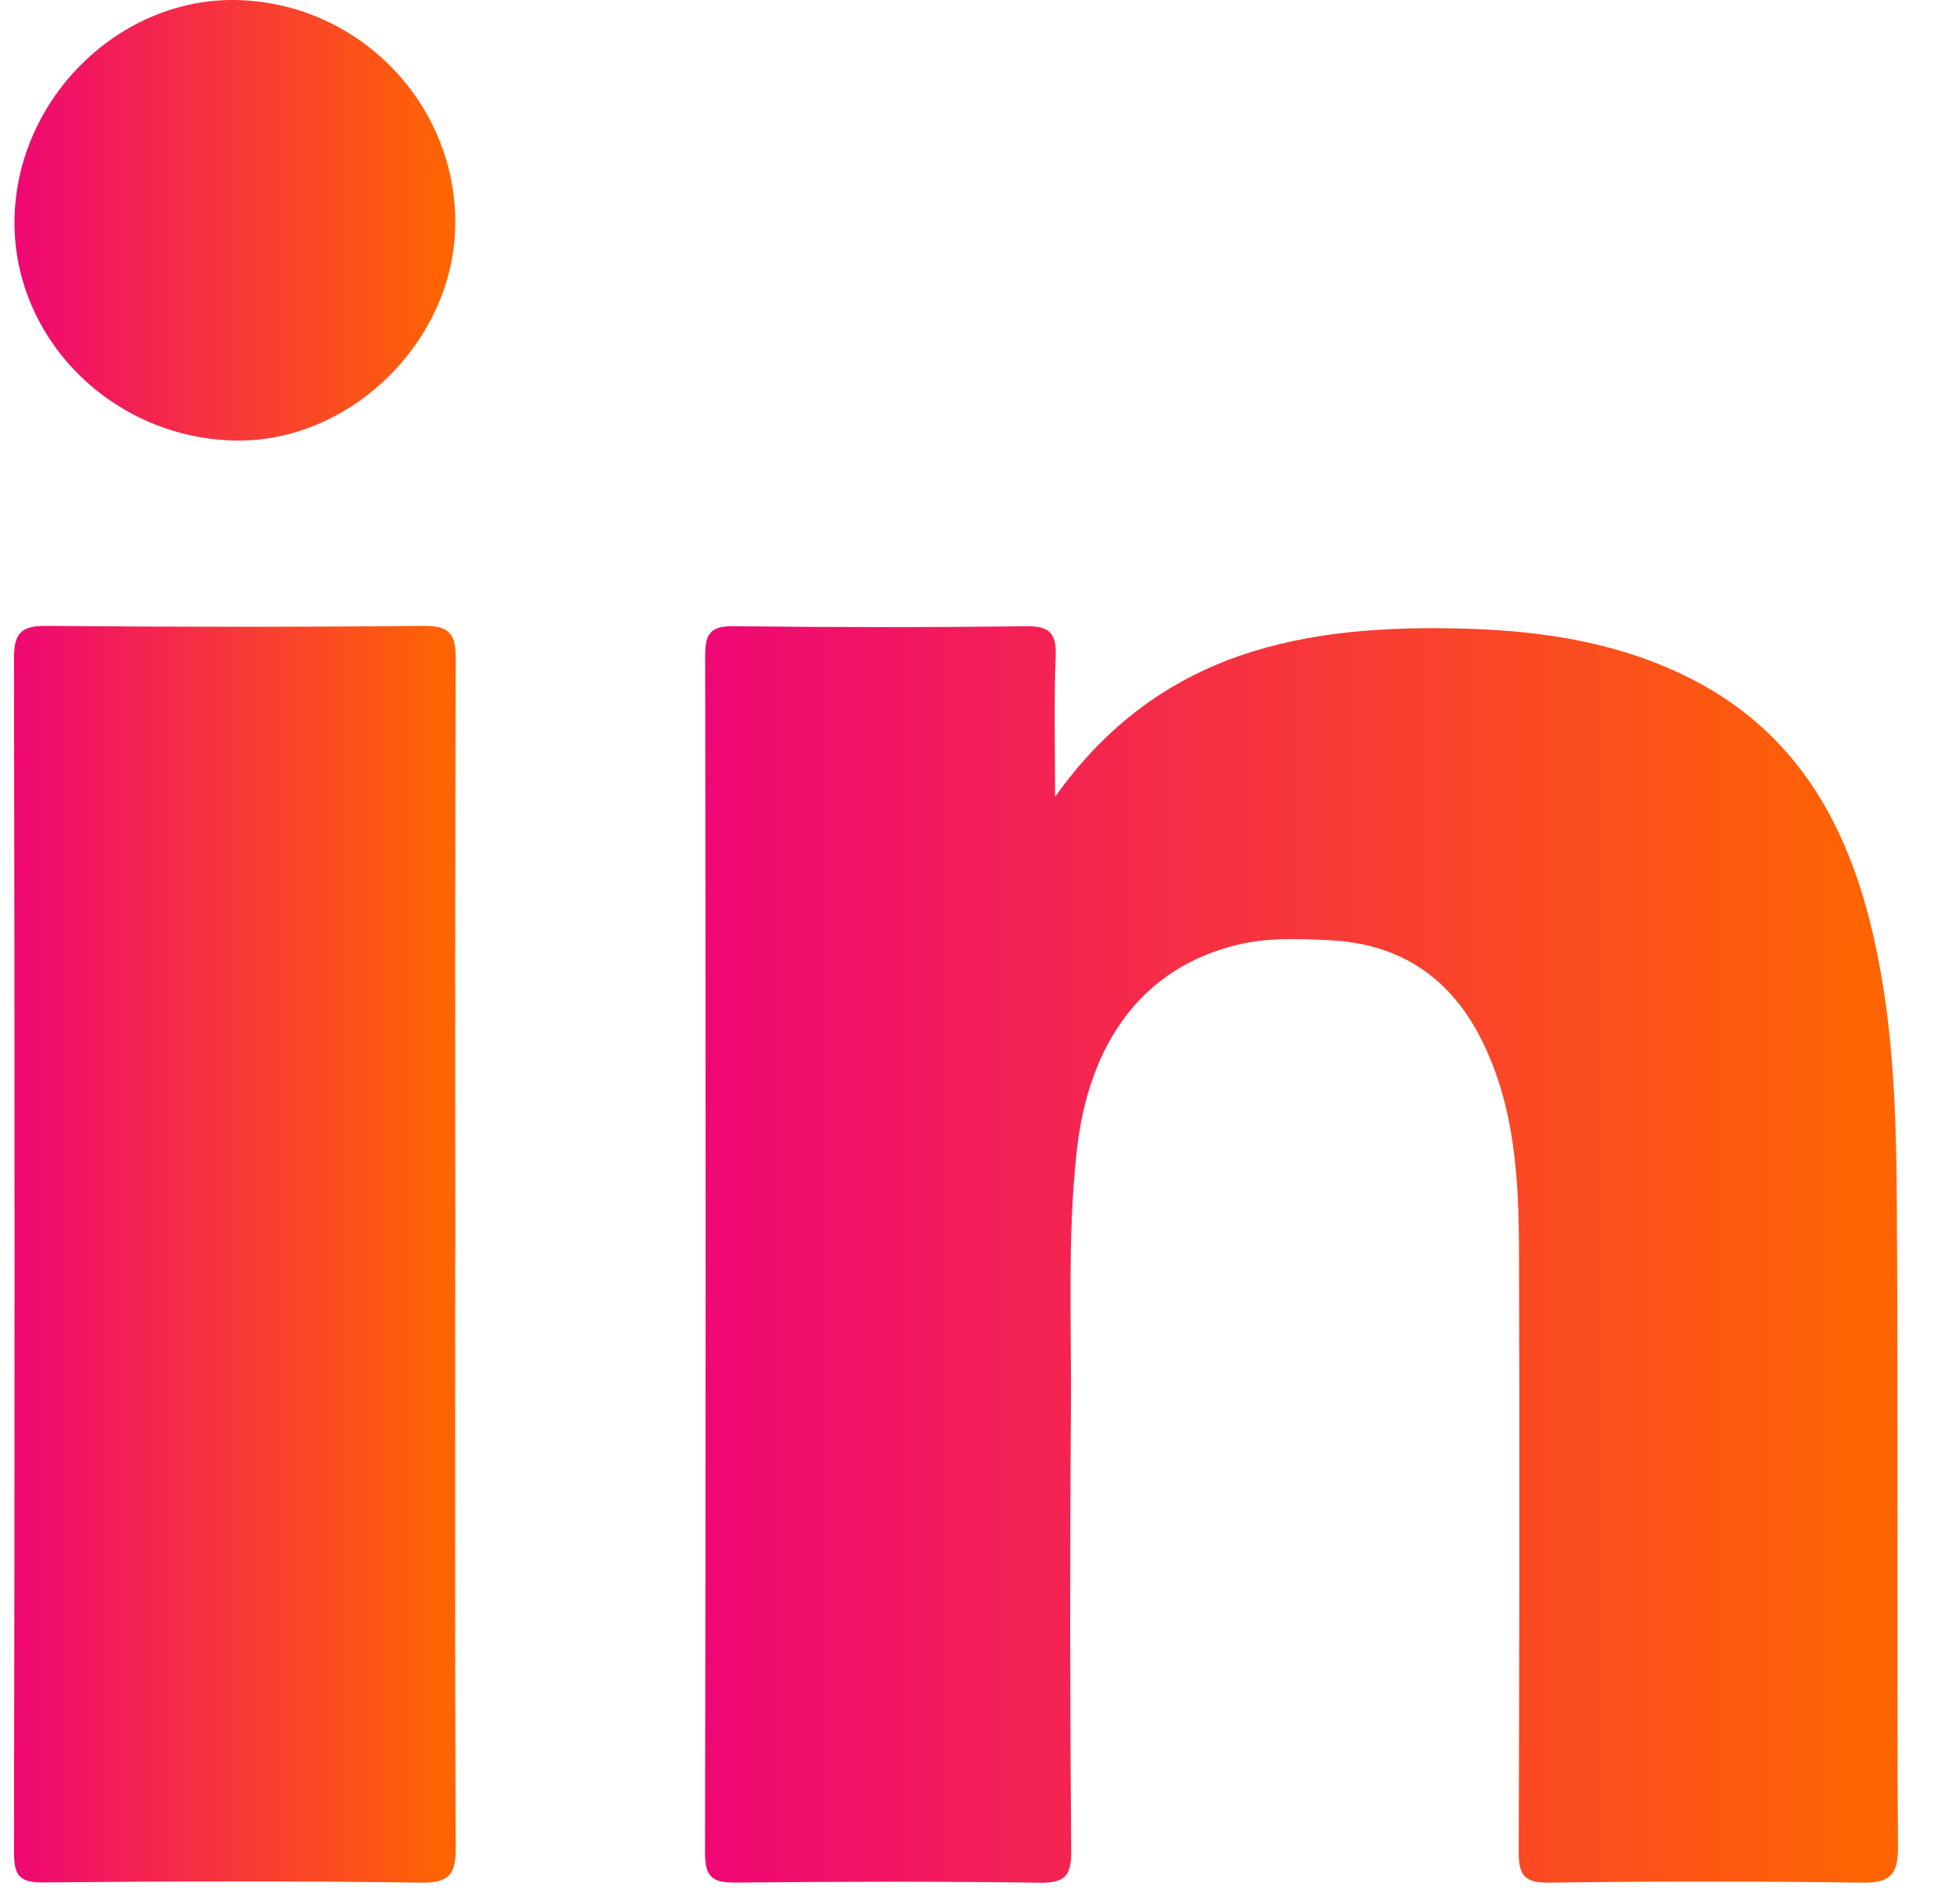
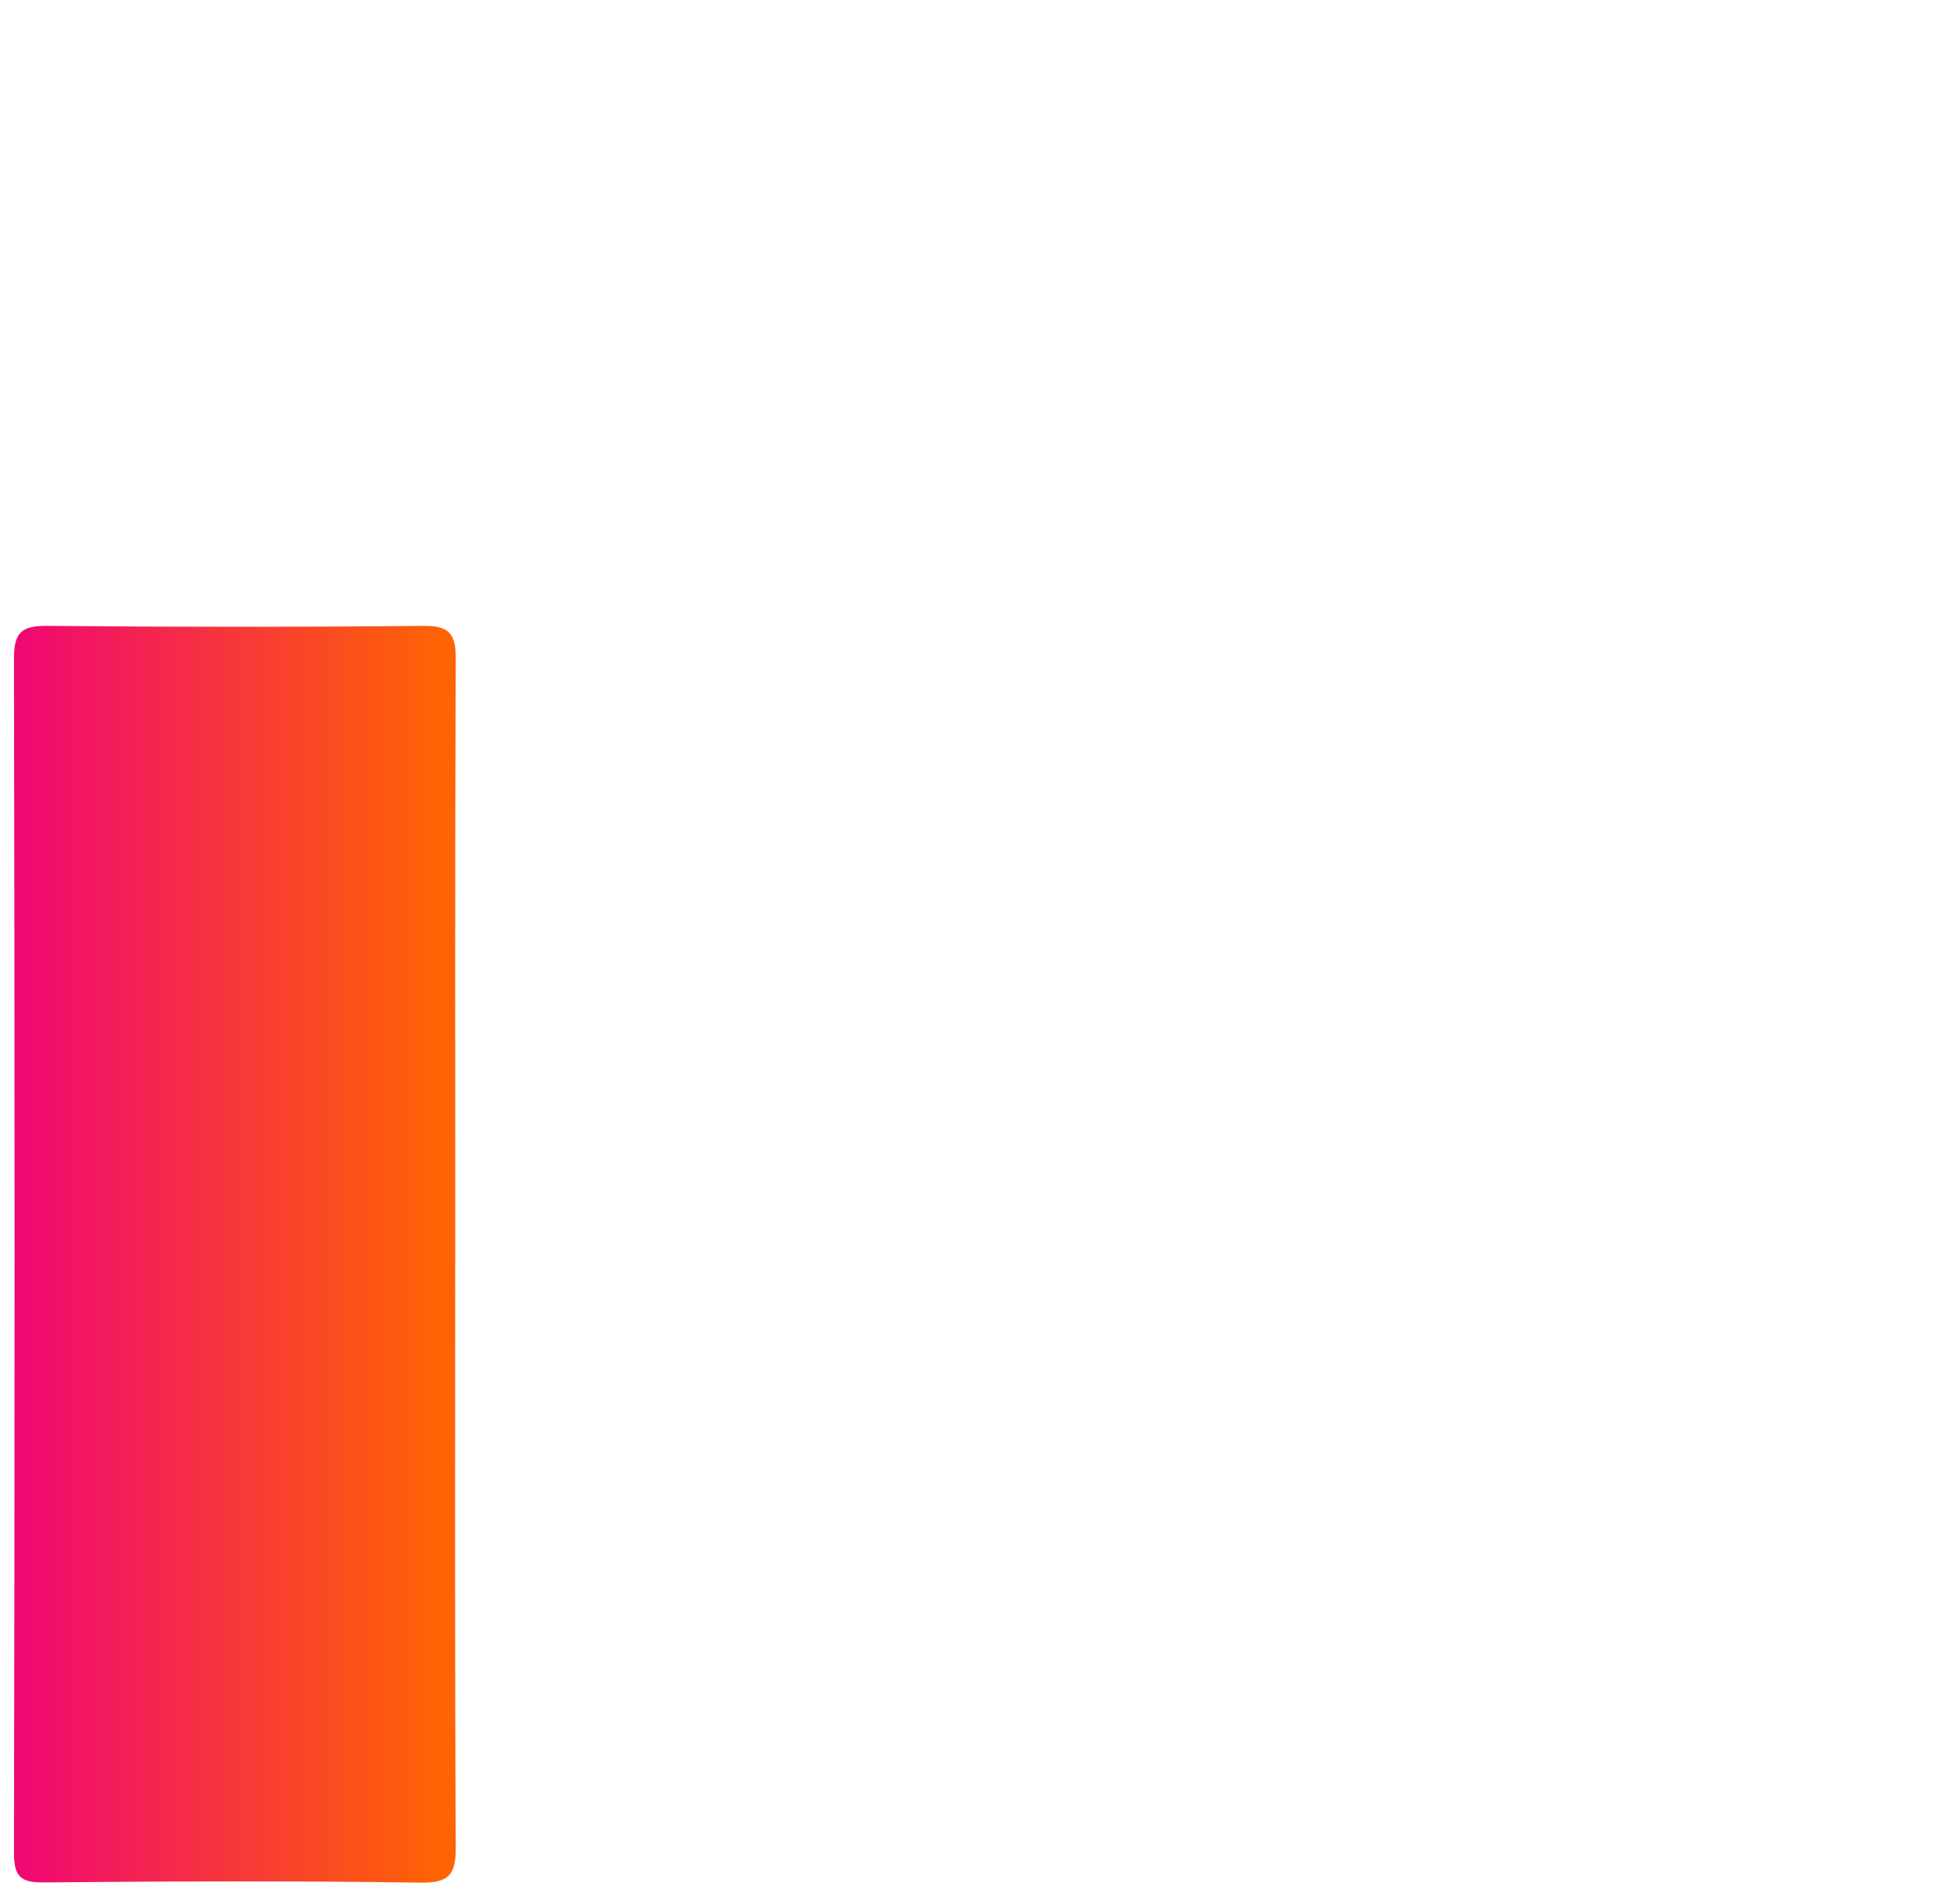
<svg xmlns="http://www.w3.org/2000/svg" width="28" height="27" viewBox="0 0 28 27" fill="none">
-   <path d="M15.071 11.387C16.574 9.27 18.675 8.917 20.94 8.982C22.069 9.015 23.172 9.188 24.186 9.712C25.809 10.551 26.507 12.018 26.836 13.719C27.066 14.902 27.091 16.103 27.098 17.302C27.117 20.332 27.097 23.361 27.114 26.392C27.116 26.799 26.989 26.903 26.596 26.898C25.105 26.877 23.613 26.878 22.122 26.898C21.773 26.903 21.694 26.781 21.696 26.461C21.705 23.593 21.71 20.726 21.7 17.859C21.696 16.837 21.64 15.813 21.172 14.87C20.731 13.981 20.02 13.489 19.017 13.435C18.568 13.411 18.12 13.393 17.68 13.498C16.342 13.818 15.553 14.876 15.382 16.447C15.247 17.681 15.308 18.912 15.299 20.144C15.283 22.245 15.285 24.344 15.303 26.445C15.306 26.807 15.209 26.904 14.849 26.899C13.405 26.879 11.962 26.883 10.518 26.897C10.202 26.9 10.071 26.84 10.072 26.482C10.083 20.775 10.082 15.068 10.074 9.361C10.074 9.05 10.155 8.944 10.477 8.947C11.872 8.963 13.267 8.965 14.663 8.947C15.011 8.943 15.094 9.063 15.081 9.391C15.055 10.021 15.073 10.653 15.073 11.39L15.071 11.387Z" fill="url(#paint0_linear_357_87)" />
  <path d="M6.503 17.971C6.503 20.775 6.496 23.58 6.511 26.386C6.512 26.77 6.431 26.904 6.013 26.898C4.218 26.872 2.422 26.878 0.626 26.895C0.291 26.898 0.2 26.81 0.2 26.47C0.211 20.78 0.211 15.091 0.2 9.4C0.2 9.035 0.313 8.94 0.668 8.942C2.464 8.959 4.26 8.96 6.055 8.942C6.423 8.939 6.512 9.061 6.511 9.412C6.498 12.265 6.504 15.117 6.504 17.971H6.503Z" fill="url(#paint1_linear_357_87)" />
-   <path d="M3.359 6.294C1.591 6.261 0.164 4.817 0.208 3.105C0.252 1.385 1.724 -0.045 3.401 0.001C5.147 0.049 6.542 1.508 6.503 3.244C6.465 4.897 4.993 6.325 3.358 6.294H3.359Z" fill="url(#paint2_linear_357_87)" />
  <defs>
    <linearGradient id="paint0_linear_357_87" x1="26.62" y1="17.923" x2="10.072" y2="17.923" gradientUnits="userSpaceOnUse">
      <stop stop-color="#FF6403" />
      <stop offset="1" stop-color="#EF0774" />
    </linearGradient>
    <linearGradient id="paint1_linear_357_87" x1="6.328" y1="17.92" x2="0.2" y2="17.92" gradientUnits="userSpaceOnUse">
      <stop stop-color="#FF6403" />
      <stop offset="1" stop-color="#EF0774" />
    </linearGradient>
    <linearGradient id="paint2_linear_357_87" x1="6.321" y1="3.147" x2="0.207" y2="3.147" gradientUnits="userSpaceOnUse">
      <stop stop-color="#FF6403" />
      <stop offset="1" stop-color="#EF0774" />
    </linearGradient>
  </defs>
</svg>